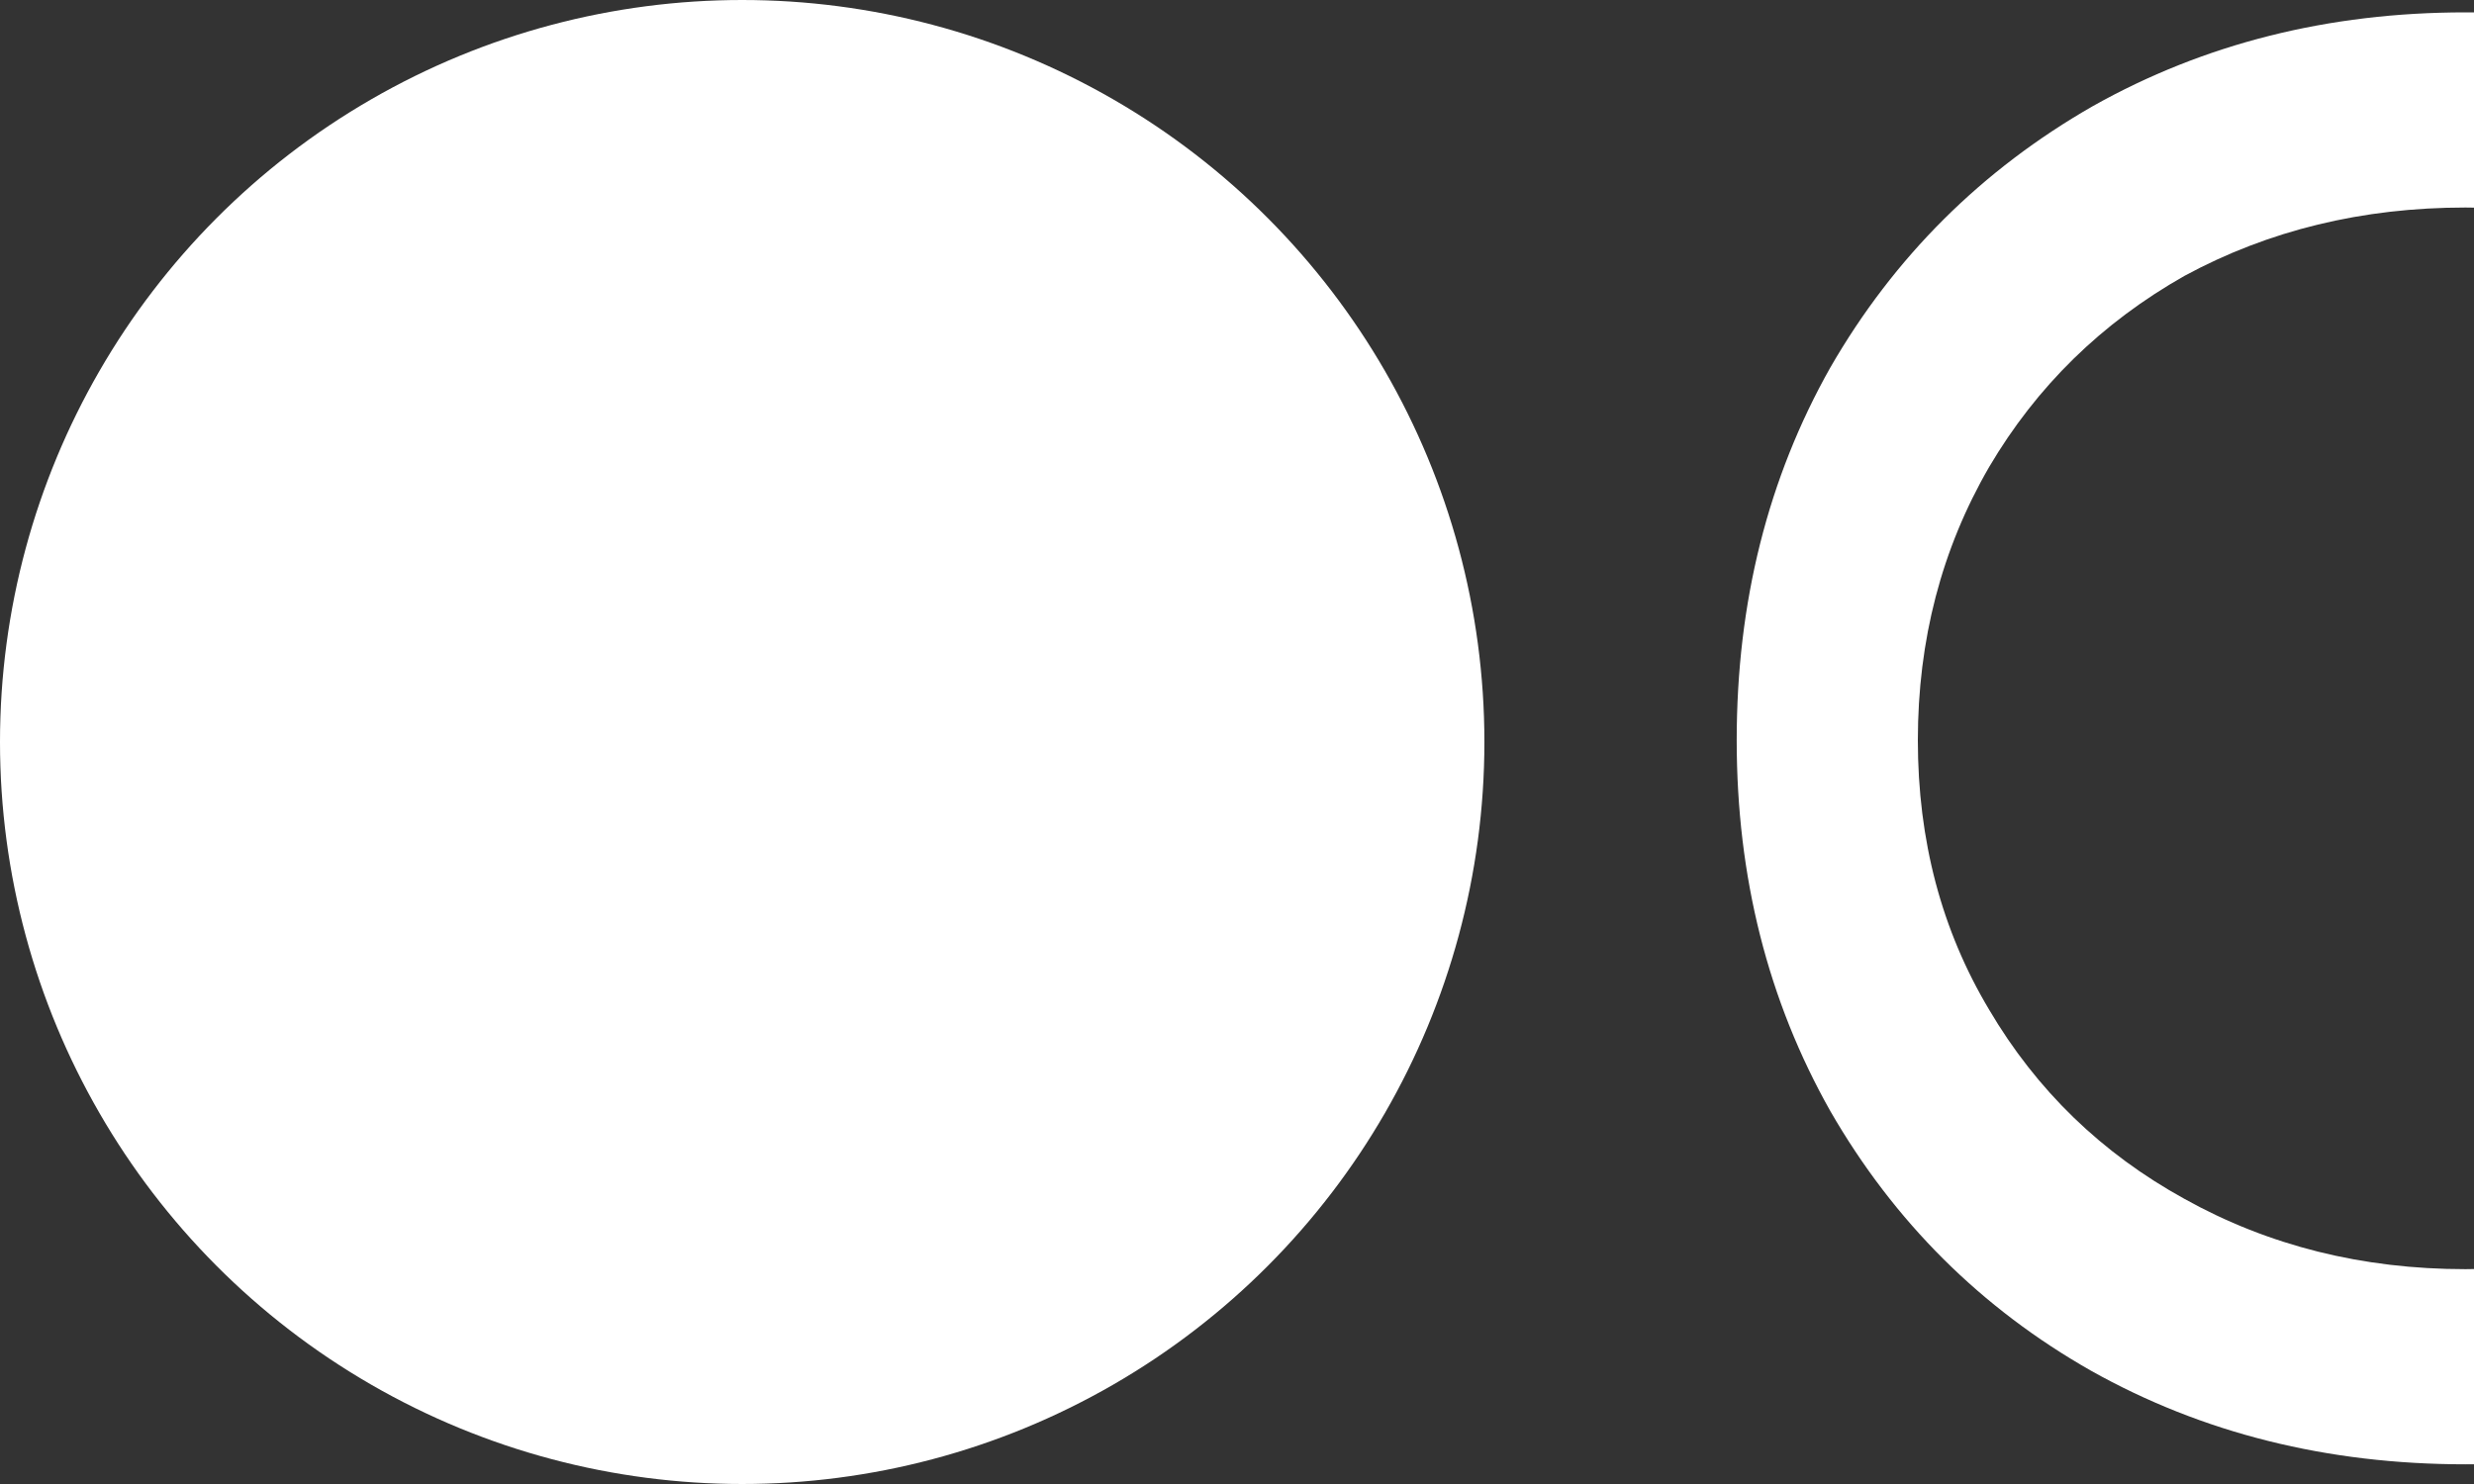
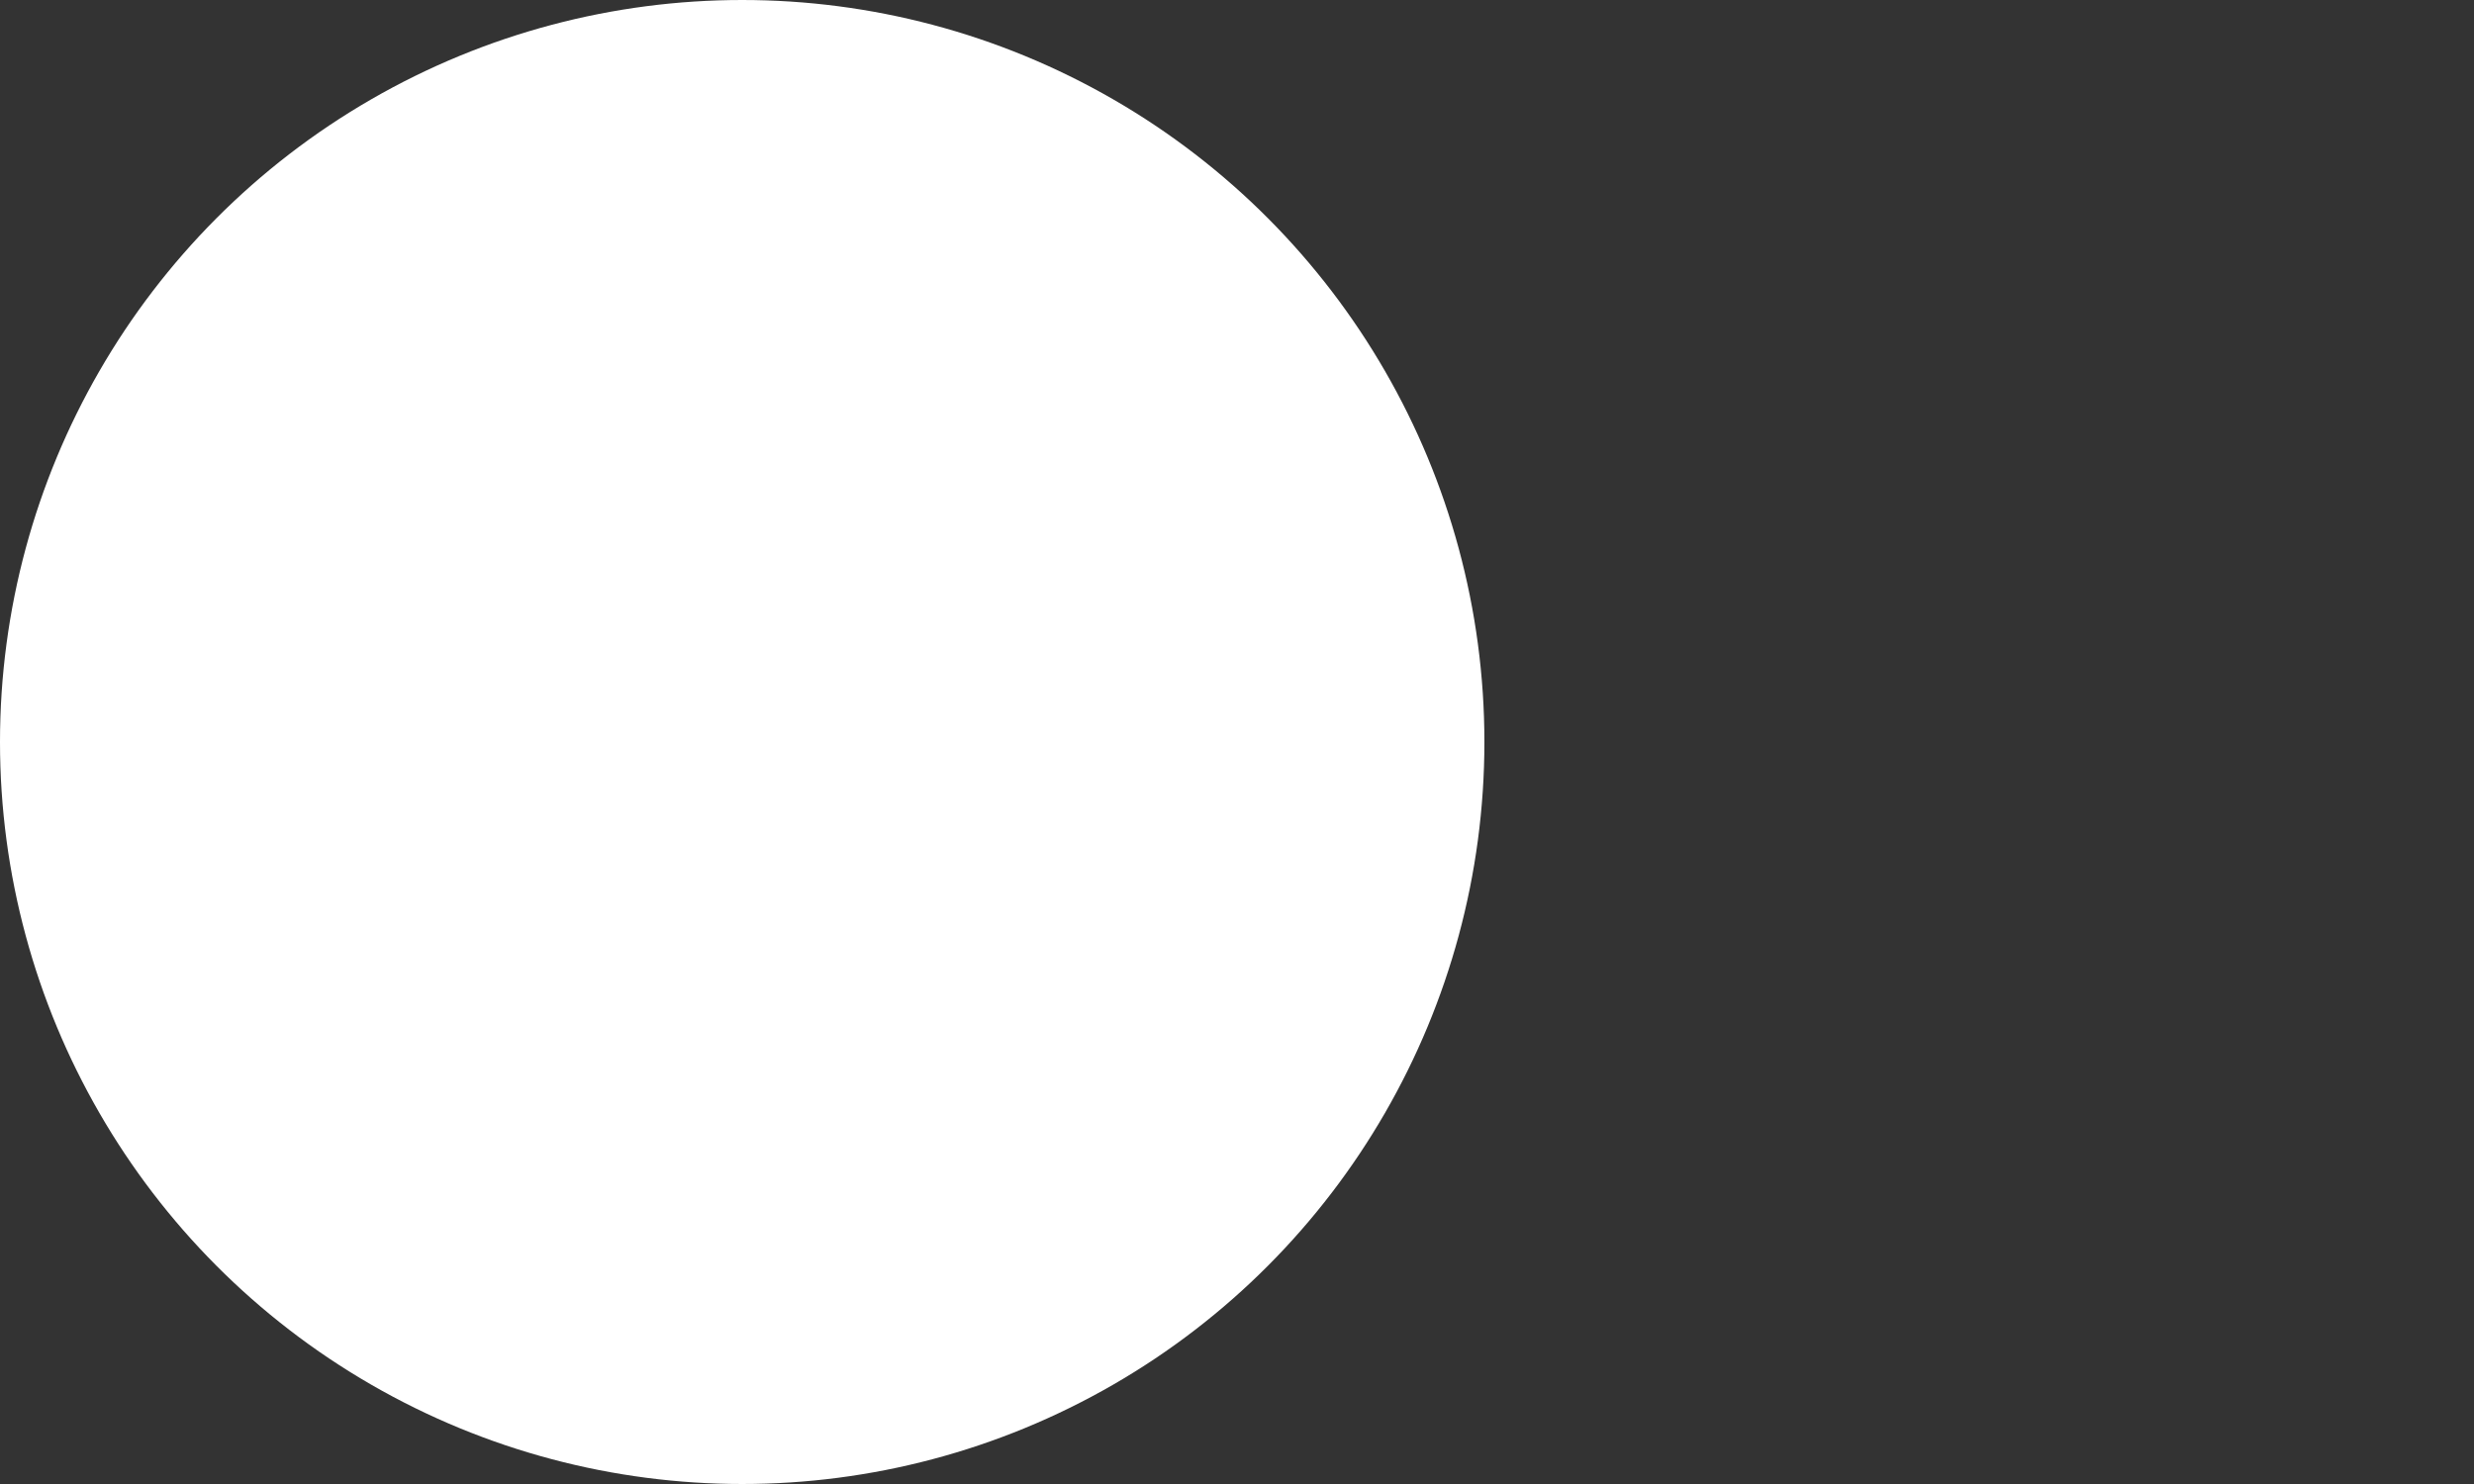
<svg xmlns="http://www.w3.org/2000/svg" width="50" height="30" viewBox="0 0 50 30" fill="none">
  <rect x="0" y="0" width="50" height="30" fill="#333333" stroke="none" />
  <circle cx="15" cy="15" r="15" fill="white" />
  <g clip-path="url(#clip0_119_3)">
-     <path d="M35.099 14.966C35.099 12.178 35.73 9.666 36.991 7.43C38.28 5.195 40.05 3.432 42.299 2.144C44.548 0.881 47.057 0.25 49.828 0.25C52.598 0.25 55.108 0.881 57.357 2.144C59.606 3.432 61.361 5.195 62.623 7.43C63.912 9.666 64.557 12.178 64.557 14.966C64.557 17.727 63.912 20.226 62.623 22.461C61.361 24.697 59.606 26.446 57.357 27.709C55.135 28.971 52.625 29.602 49.828 29.602C47.03 29.602 44.507 28.971 42.258 27.709C40.036 26.446 38.28 24.697 36.991 22.461C35.73 20.226 35.099 17.727 35.099 14.966ZM38.76 14.966C38.76 16.991 39.24 18.805 40.2 20.41C41.16 22.041 42.477 23.316 44.15 24.237C45.851 25.184 47.743 25.657 49.828 25.657C51.912 25.657 53.791 25.184 55.464 24.237C57.165 23.316 58.495 22.041 59.455 20.41C60.415 18.805 60.895 16.991 60.895 14.966C60.895 12.94 60.415 11.099 59.455 9.442C58.495 7.812 57.165 6.523 55.464 5.576C53.791 4.655 51.912 4.195 49.828 4.195C47.743 4.195 45.851 4.655 44.15 5.576C42.477 6.523 41.16 7.812 40.2 9.442C39.24 11.099 38.76 12.94 38.76 14.966Z" fill="white" />
+     <path d="M35.099 14.966C35.099 12.178 35.73 9.666 36.991 7.43C38.28 5.195 40.05 3.432 42.299 2.144C44.548 0.881 47.057 0.25 49.828 0.25C52.598 0.25 55.108 0.881 57.357 2.144C59.606 3.432 61.361 5.195 62.623 7.43C63.912 9.666 64.557 12.178 64.557 14.966C64.557 17.727 63.912 20.226 62.623 22.461C61.361 24.697 59.606 26.446 57.357 27.709C55.135 28.971 52.625 29.602 49.828 29.602C47.03 29.602 44.507 28.971 42.258 27.709C40.036 26.446 38.28 24.697 36.991 22.461C35.73 20.226 35.099 17.727 35.099 14.966ZC38.76 16.991 39.24 18.805 40.2 20.41C41.16 22.041 42.477 23.316 44.15 24.237C45.851 25.184 47.743 25.657 49.828 25.657C51.912 25.657 53.791 25.184 55.464 24.237C57.165 23.316 58.495 22.041 59.455 20.41C60.415 18.805 60.895 16.991 60.895 14.966C60.895 12.94 60.415 11.099 59.455 9.442C58.495 7.812 57.165 6.523 55.464 5.576C53.791 4.655 51.912 4.195 49.828 4.195C47.743 4.195 45.851 4.655 44.15 5.576C42.477 6.523 41.16 7.812 40.2 9.442C39.24 11.099 38.76 12.94 38.76 14.966Z" fill="white" />
  </g>
  <defs>
    <clipPath id="clip0_119_3">
-       <rect width="30" height="15" fill="white" transform="translate(50) rotate(90)" />
-     </clipPath>
+       </clipPath>
  </defs>
</svg>